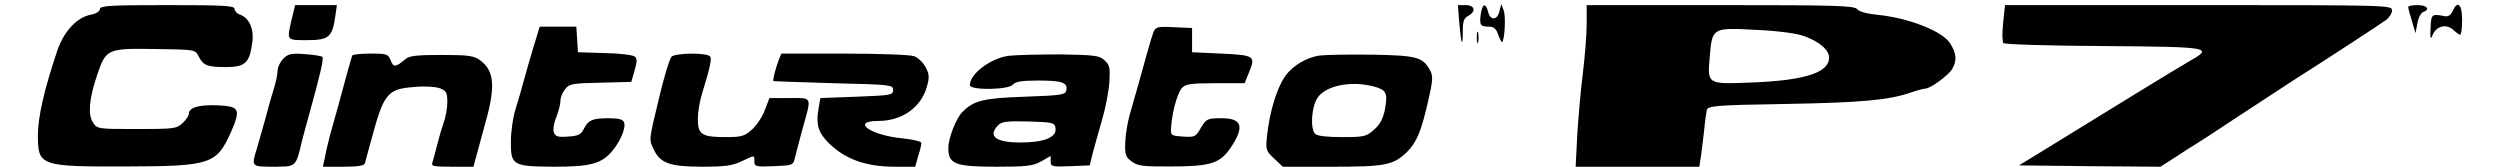
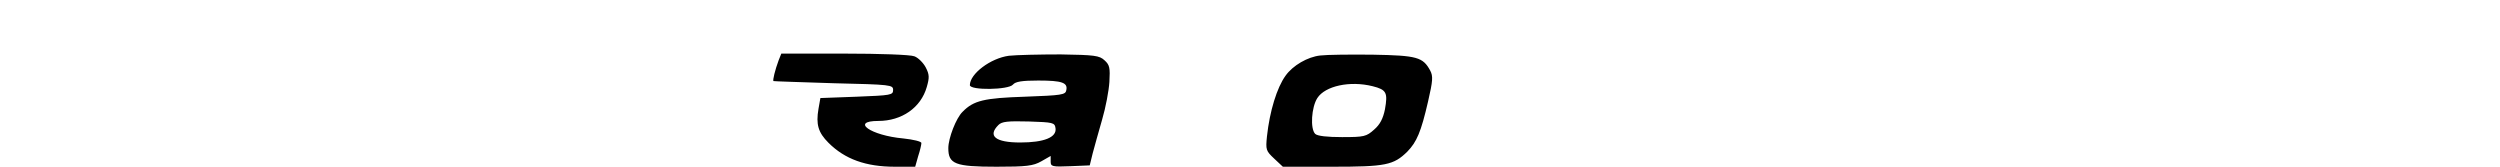
<svg xmlns="http://www.w3.org/2000/svg" height="167" viewBox="0 -1.9 900 62" width="2500">
-   <path d="m23 1.5c0 .8-1.4 1.7-3.5 2.1-4.9.9-9.8 6.1-12.2 13-4.9 14.5-7.3 24.8-7.3 31.8 0 11.3.9 11.6 32.9 11.5 31.1-.1 33.4-.8 38.7-12.6 3.8-8.7 3.3-9.7-4.8-10.1-6.9-.3-10.8.8-10.8 3.2 0 .7-1 2.2-2.3 3.4-2.2 2.1-3.3 2.2-17 2.2-14.5 0-14.7 0-16.3-2.5-1.9-3-1.4-8.8 1.7-17.9 3.2-9.3 3.8-9.6 21.4-9.3 14.6.2 15 .2 16.1 2.6 1.8 3.5 3.2 4.1 10.1 4.1 7.3 0 8.9-1.5 9.9-9.2.7-5-1.2-9.2-4.7-10.3-1-.4-1.9-1.3-1.9-2.1 0-1.2-4-1.4-25-1.4-21.2 0-25 .2-25 1.5zm71.2 3.8c-1.8 8-2 7.7 5.8 7.7 8 0 9.3-1.1 10.4-8.8l.6-4.2h-15.5zm433.5 1.4c.7 8 1.3 9.5 1.3 3 0-3.6.4-4.9 2-5.7 3-1.6 2.5-4-.9-4h-2.9zm8-3.5c-.6 4.1-.2 4.8 2.9 4.8 1.9 0 2.8.7 3.6 3.1.6 1.6 1.2 2.8 1.4 2.6 1-.9 1.4-9.6.6-11.7l-.9-2.4-.7 2.7c-.8 3.4-3.4 3.5-4.2.2-.9-3.5-2.1-3.1-2.7.7zm39.3 3.6c0 3.7-.6 11.9-1.4 18.2s-1.7 16.8-2.1 23.2l-.6 11.8h45.9l.6-3.7c.3-2.1.8-6.5 1.2-9.8.3-3.3.8-6.7 1-7.6.4-1.5 3.6-1.8 29.2-2.2 27.9-.5 38.4-1.4 46.7-4.3 2.3-.8 4.6-1.4 5.2-1.4 1.9 0 8.7-5 10-7.3 1.8-3.1 1.6-5.7-.7-9.4-2.8-4.6-15.3-9.5-27-10.7-4-.4-6.9-1.2-7.6-2.1-1-1.3-7.8-1.5-50.8-1.5h-49.6zm81 4.8c5.6 2.1 9 5.1 9 7.9 0 5.5-8.8 8.4-28 9.2-17.5.7-17.2.9-16.3-9.7s.9-10.7 17.3-9.8c8.5.4 15.1 1.3 18 2.4zm73.6-4.9c-.4 3.6-.3 7 .1 7.4.5.5 17.3 1 37.3 1.1 39.9.3 40.8.5 31.8 5.6-3.9 2.2-32.9 20-41.3 25.2-1.3.8-6.8 4.2-12.2 7.5l-9.8 6 26.3.3 26.2.2 5.8-3.7c3.1-2.1 6.2-4 6.7-4.3.6-.3 7.5-4.8 15.5-10.1 8-5.2 17.6-11.5 21.4-14 11.4-7.2 31.9-20.6 34.4-22.4 1.2-.9 2.2-2.5 2.2-3.5 0-2-1.2-2-71.9-2h-71.8zm150.4-6c0 .5.6 2.8 1.4 5.3l1.3 4.4.7-3.6c.3-2 1.3-3.9 2.1-4.2 2.8-1 1.5-2.6-2-2.6-1.9 0-3.5.3-3.5.7zm16.5 1.5c-.7 1.5-1.7 2.2-3 1.9-4.8-.9-5-.8-5.2 4.4-.2 3.9 0 4.5.7 2.7 1.4-3.4 5-4.4 7.6-2.1 1.1 1 2.3 1.9 2.7 1.9s.7-2.5.7-5.5c0-5.9-1.7-7.4-3.5-3.3zm-712.4 13c-1.2 4-2.9 9.8-3.7 12.8s-2.2 7.9-3.1 10.7c-.9 2.9-1.7 8.2-1.7 11.7-.1 9.1.6 9.5 16 9.6 13.6 0 17.6-1.1 21.6-5.8 3.1-3.7 5.2-8.7 4.4-10.7-.4-1.1-2-1.5-5.8-1.5-6 0-7.5.7-9.2 4.1-.9 1.9-2.1 2.5-5.8 2.7-3.9.3-4.7 0-5.3-1.7-.3-1.1.1-3.6 1-5.6.8-2.1 1.5-4.8 1.5-6 0-1.3.8-3.2 1.8-4.4 1.5-1.9 2.9-2.1 13.1-2.3l11.4-.3 1.2-4.2c1-3.3 1-4.5.1-5.2-.7-.6-5.7-1.2-11.2-1.3l-9.9-.3-.3-4.8-.3-4.7h-13.6zm230-5c-.8 2.2-2.7 8.8-5.7 19.8-.9 3-2.2 7.7-3 10.5-.8 2.7-1.6 7.4-1.7 10.3-.2 4.6.1 5.6 2.3 7.2 2.2 1.7 4.2 2 15 1.9 14.3 0 17.9-1.2 21.7-6.8 5.4-7.9 4.4-11.1-3.2-11.1-5.3 0-5.7.2-7.7 3.5-1.9 3.4-2.3 3.6-6.7 3.3s-4.6-.4-4.4-3.3c.3-5.4 2.3-12.8 4-14.7 1.4-1.5 3.2-1.8 12.4-1.8h10.9l1.5-3.7c2.7-6.4 2.3-6.7-10-7.3l-11-.5v-9l-6.8-.3c-6.2-.3-6.8-.1-7.6 2zm120.1 1.8c0 1.9.2 2.7.5 1.7.2-.9.2-2.5 0-3.5-.3-.9-.5-.1-.5 1.8zm-443.1 7.9c-1.1 1.1-2.1 3.1-2.1 4.3 0 1.3-.6 4.3-1.4 6.8s-2.2 7.4-3.1 11c-1 3.6-2.4 8.5-3.1 10.9-2.2 7.1-2.3 7.1 6.1 7.1s8.3.1 10.5-9.4c.6-2.2 1.9-7.3 3-11.1 3.8-13.7 5.2-19.6 4.6-20.3-.4-.3-3.3-.8-6.5-1-5-.4-6.2-.1-8 1.7zm25.6-1.2c-.2.5-1.1 3.7-2.1 7.3-2 7.3-4.1 15.2-6.2 22.5-.7 2.7-1.6 6.5-1.9 8.3l-.7 3.2h7.7c5.2 0 7.7-.4 7.9-1.3.2-.6 1.1-4.1 2.1-7.7 4.9-18.3 6.1-19.8 16.1-20.6 4-.4 8.1-.1 9.7.5 2.3.9 2.7 1.6 2.7 5.1 0 2.2-.6 5.7-1.4 7.7-.7 2.1-1.8 5.8-2.4 8.3s-1.4 5.3-1.7 6.3c-.6 1.5.1 1.7 7.3 1.7h7.9l1.3-4.8c.7-2.6 1.8-6.7 2.5-9.2 4.5-15.4 4.2-21.4-1.3-25.5-2.3-1.7-4.3-2-14.3-2-9.3 0-12.1.3-13.5 1.6-3.6 3-4.4 3.1-5.4.5-.9-2.4-1.4-2.6-7.4-2.6-3.6 0-6.7.3-6.9.7zm118.5.5c-.8 1.1-2.6 7-4.6 15.3-3.8 15.9-3.8 15.3-2 19 2.4 5.2 6 6.5 18.1 6.5 8.4 0 11.2-.4 14.5-2 5.1-2.4 4.8-2.4 4.8 0 0 1.9.5 2.1 7.2 1.8 7.1-.3 7.2-.3 7.9-3.3.4-1.7 1.7-6.6 2.9-11 3.3-11.8 3.6-11-5-11h-7.4l-1.7 4.4c-.9 2.5-3 5.7-4.8 7.3-2.8 2.5-3.9 2.8-9.7 2.8-8.9 0-10.4-.9-10.4-6.7 0-2.5.7-6.6 1.5-9.2 3-9.8 3.7-12.9 3.1-14-1-1.5-13.1-1.4-14.4.1z" />
  <path d="m275 20.5c-1.3 3.5-2.3 7.5-1.9 7.7.2.1 10.3.4 22.4.8 21.2.5 22 .6 22 2.5s-.8 2-13.5 2.5l-13.5.5-.7 4c-1 5.8-.1 8.8 3.7 12.6 6.1 6.1 13.9 8.9 24.7 8.9h7.5l1.1-3.9c.7-2.1 1.2-4.3 1.2-4.9s-3-1.3-6.7-1.7c-12.2-1.1-19.7-6.5-9.3-6.5 8.7 0 15.8-4.9 18-12.6 1-3.5 1-4.6-.4-7.3-.9-1.7-2.8-3.6-4.2-4.1-1.4-.6-13.1-1-26-1h-23.4zm85.5-1.7c-6.8.9-14.5 6.7-14.5 10.9 0 2 14.4 1.8 16-.2.9-1.1 3.4-1.5 9.4-1.5 8.9 0 11 .8 10.4 3.6-.3 1.7-1.7 1.9-15.3 2.4-15.2.5-19.1 1.4-23.2 5.6-2.4 2.3-5.3 9.8-5.3 13.5 0 5.9 2.5 6.9 17.9 6.9 11.1 0 13.6-.3 16.6-2l3.5-2v2.1c0 1.8.5 2 7.3 1.7l7.2-.3 1.1-4.5c.7-2.5 2.2-8.1 3.5-12.5s2.5-10.7 2.7-14c.3-5.2.1-6.3-1.8-8-1.9-1.8-3.8-2-16.3-2.2-7.8 0-16.5.2-19.2.5zm17.3 26.9c.5 3.4-4.3 5.3-13.1 5.3-9.2 0-12.2-2.4-8.1-6.5 1.3-1.3 3.5-1.5 11.3-1.3 9 .3 9.6.4 9.9 2.5zm98.3-27c-4.7.5-10.2 3.7-12.9 7.5-3.2 4.4-5.9 13.2-6.9 22.5-.5 5-.4 5.4 2.7 8.3l3.2 3h18.3c19.9 0 22.8-.6 27.9-5.6 3.5-3.6 5.1-7.3 7.7-18.6 1.8-7.8 1.9-9.4.8-11.5-2.7-5-4.9-5.6-21.2-5.9-8.4-.1-17.2 0-19.6.3zm19.4 11.4c5.2 1.3 5.7 2.4 4.6 8.6-.7 3.4-1.8 5.6-4 7.5-2.9 2.6-3.7 2.8-11.9 2.8-5.5 0-9.2-.4-10-1.2-1.9-1.9-1.4-9.9.8-13.3 2.9-4.5 12.1-6.5 20.5-4.4z" />
</svg>